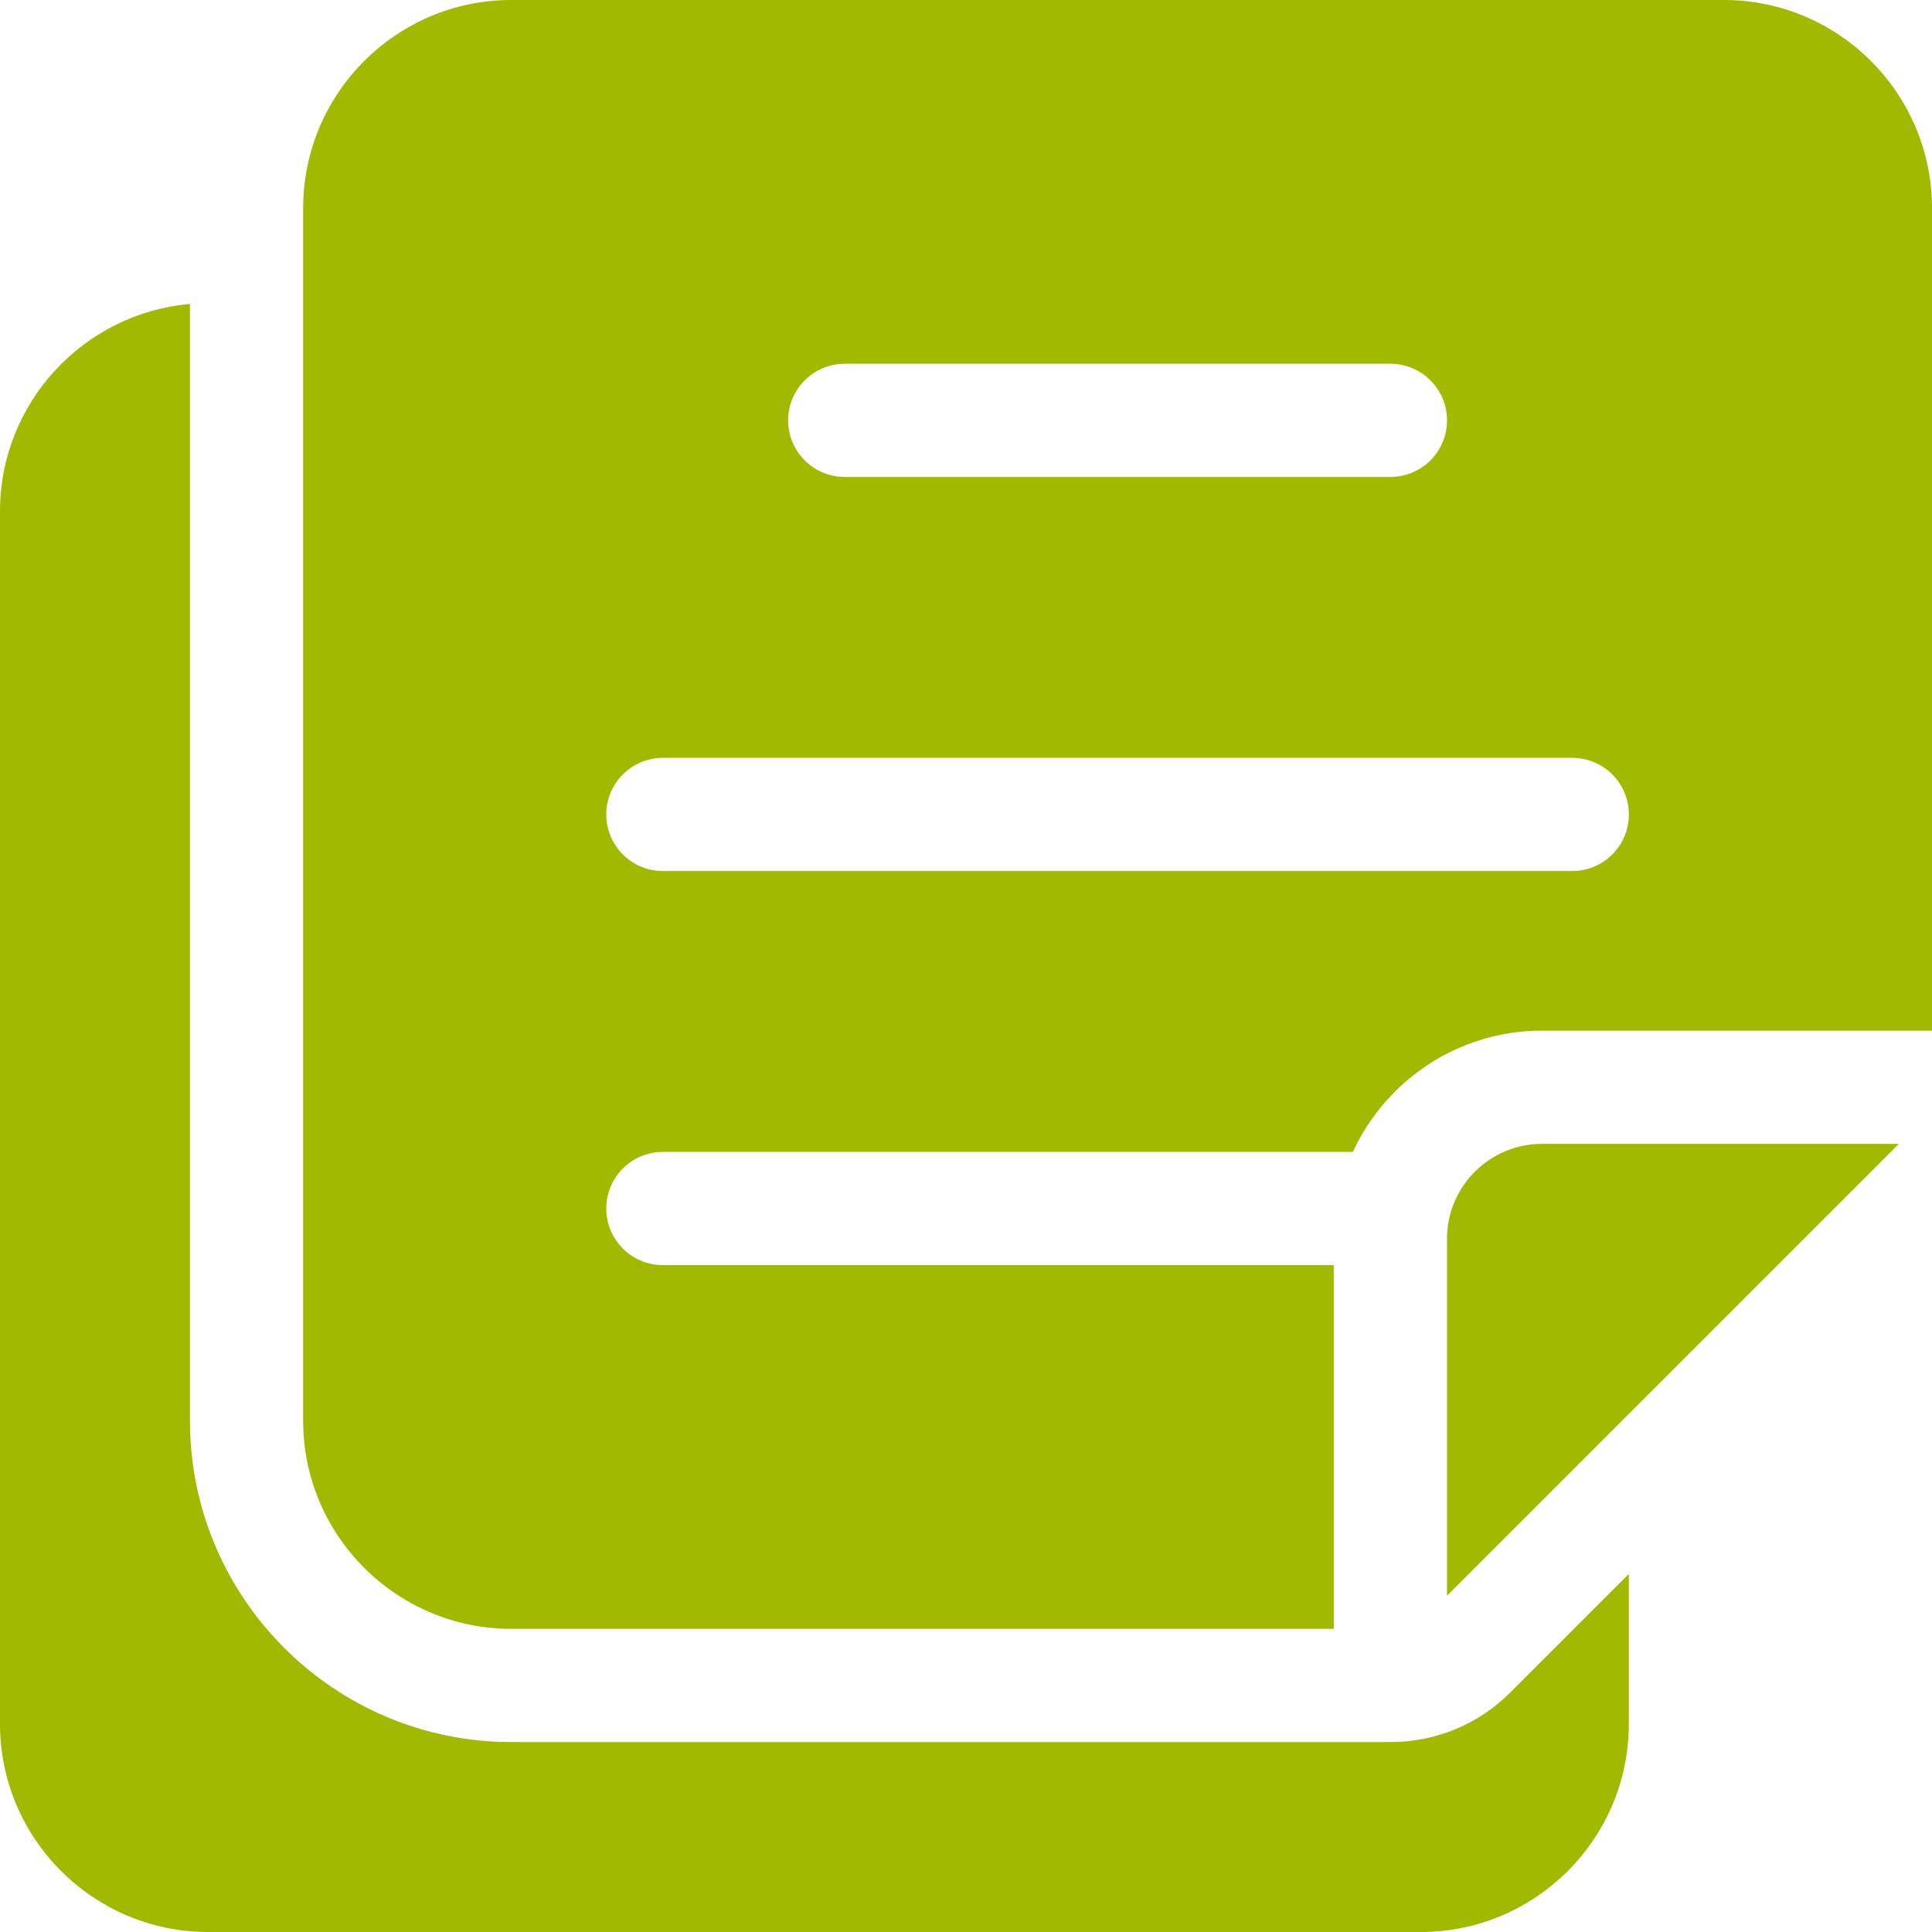
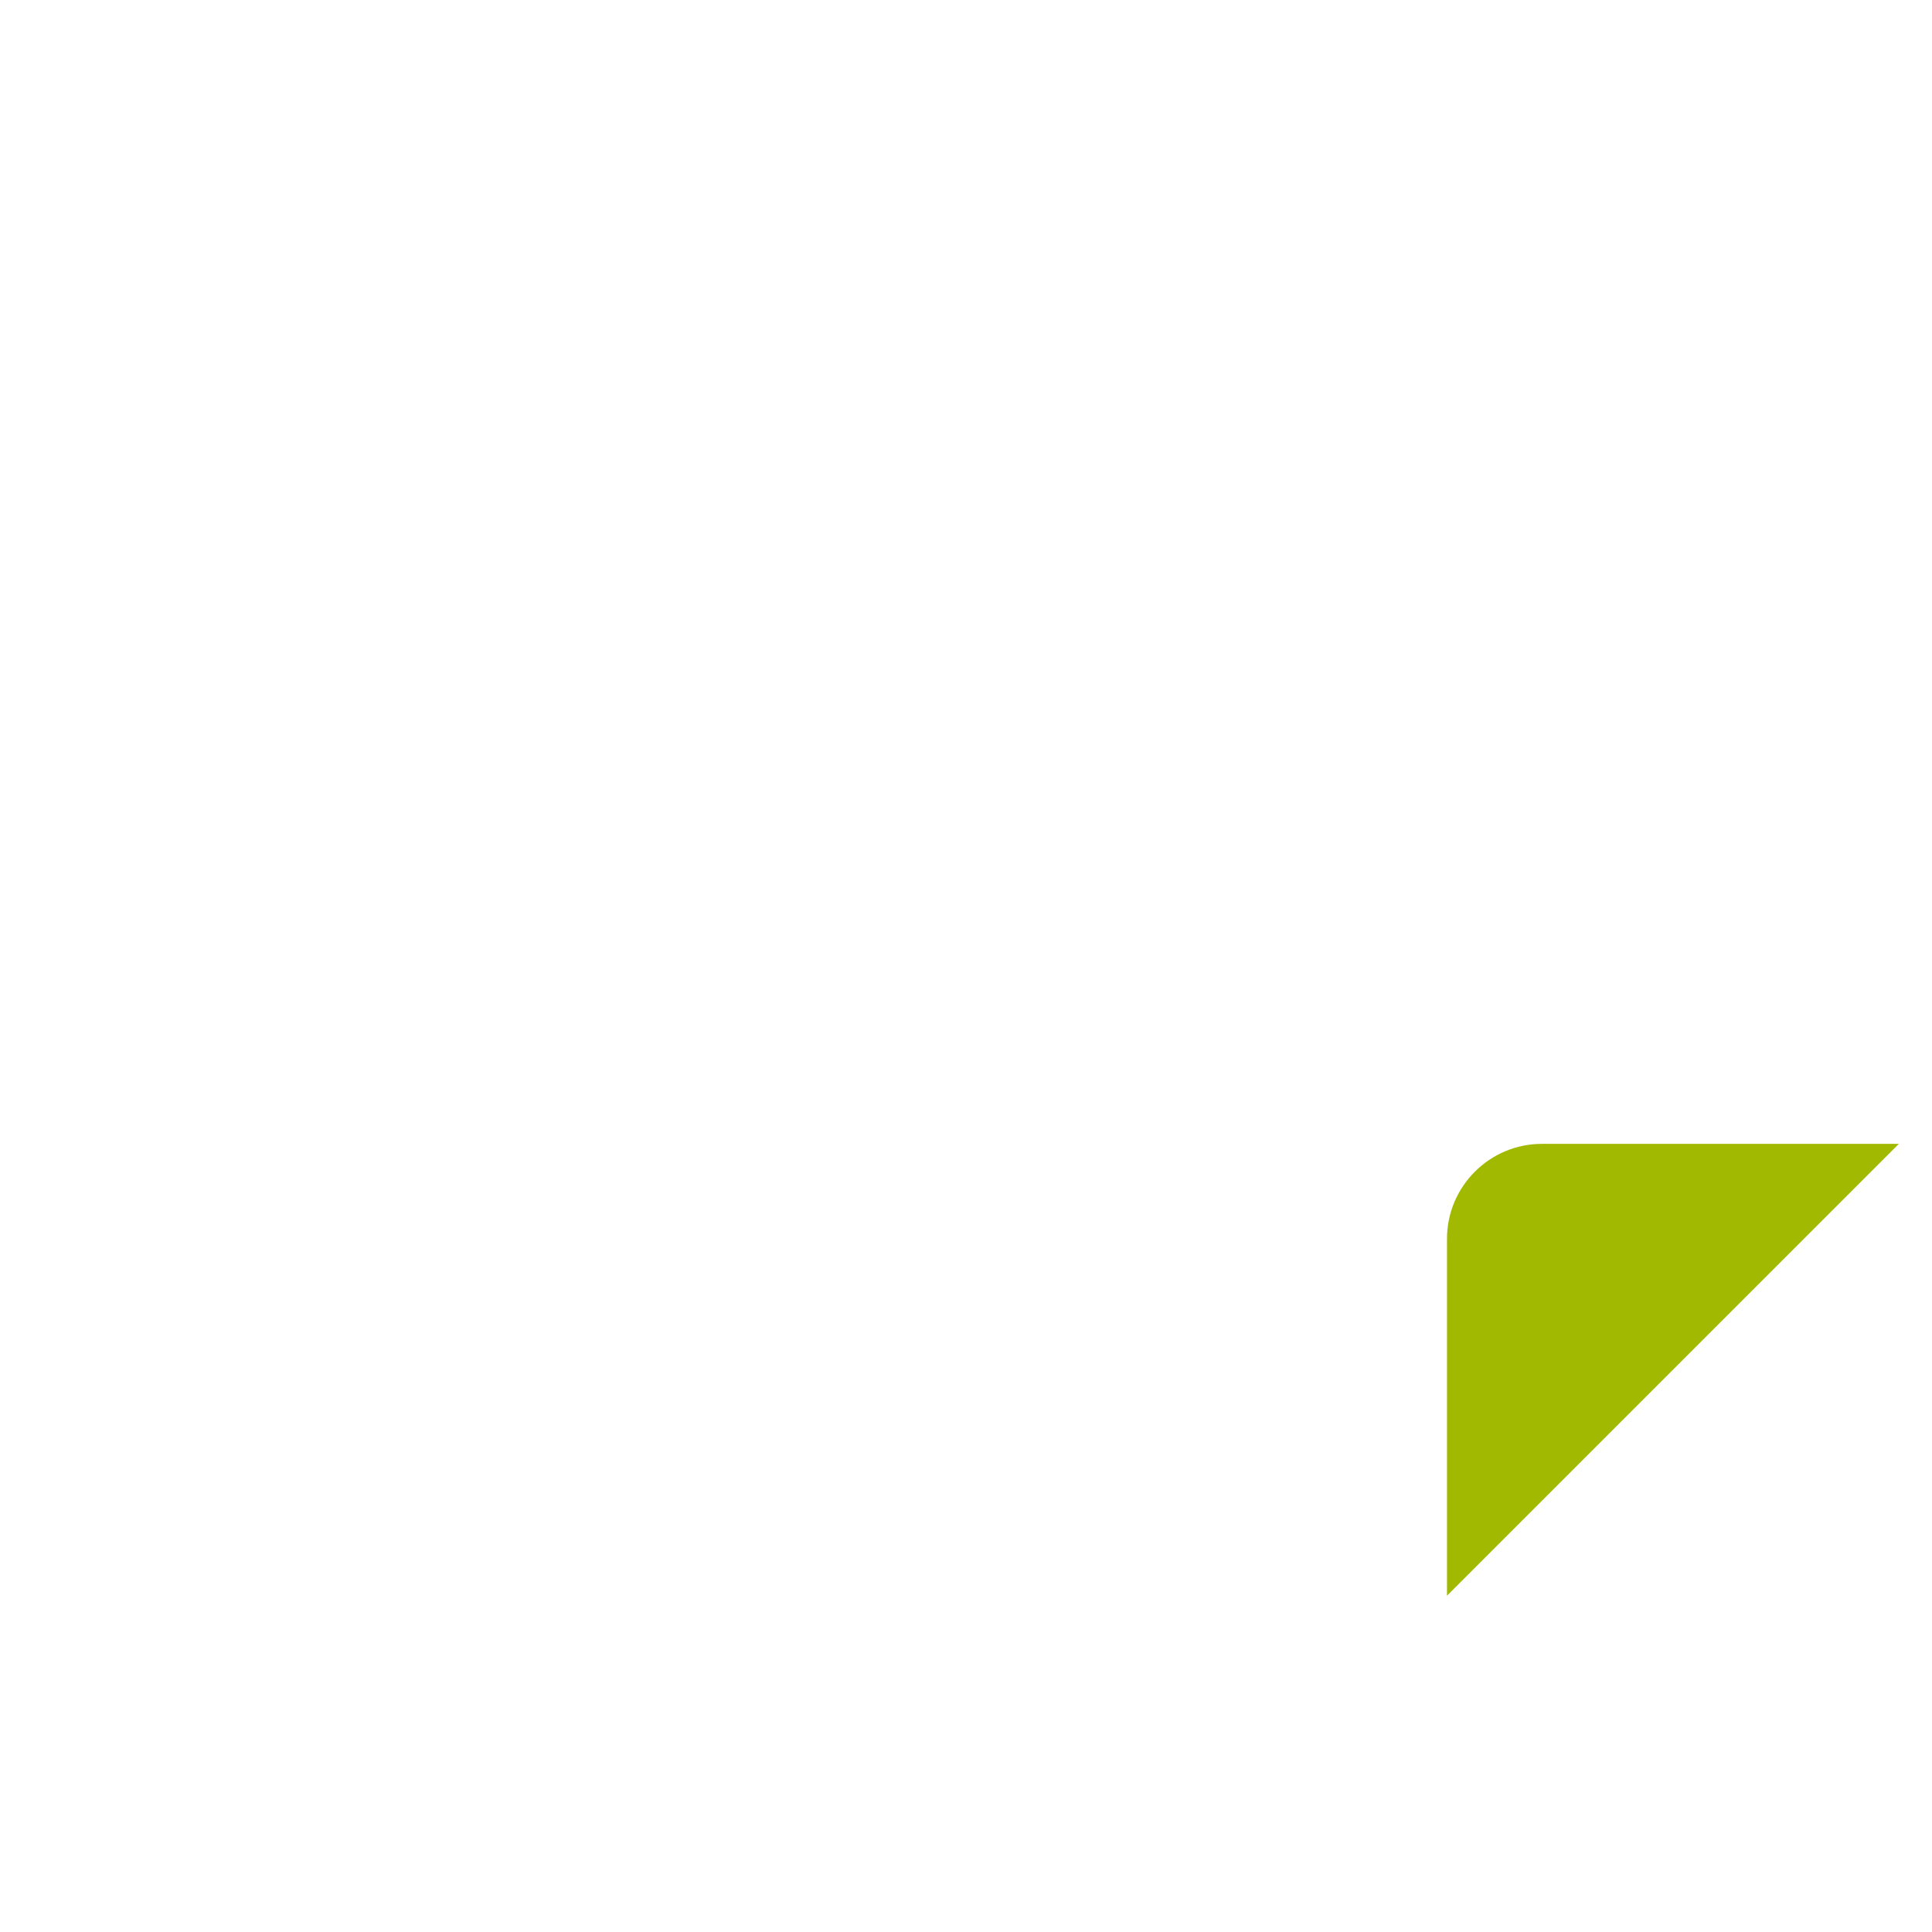
<svg xmlns="http://www.w3.org/2000/svg" version="1.1" width="512" height="512" x="0" y="0" viewBox="0 0 512 512" style="enable-background:new 0 0 512 512" xml:space="preserve" class="">
  <g>
    <path d="M383.469 328.3v94.579l119.746-119.746h-94.582c-13.875 0-25.164 11.289-25.164 25.168zm0 0" fill="#A1B900" data-original="#000000" class="" />
-     <path d="M456.832 0H135.5c-30.418 0-55.164 24.746-55.164 55.168V376.5c0 30.418 24.746 55.164 55.164 55.164h217.969v-96.398H175.668c-8.285 0-15-6.715-15-15 0-8.282 6.715-15 15-15h182.855c8.747-18.946 27.91-32.133 50.11-32.133H512V55.168C512 24.746 487.254 0 456.832 0zM223.867 96.398H368.47c8.281 0 15 6.72 15 15 0 8.286-6.719 15-15 15H223.867c-8.285 0-15-6.714-15-15 0-8.28 6.715-15 15-15zm192.797 134.434H175.668c-8.285 0-15-6.715-15-15 0-8.281 6.715-15 15-15h240.996c8.285 0 15 6.719 15 15 0 8.285-6.715 15-15 15zm0 0" fill="#A1B900" data-original="#000000" class="" />
-     <path d="M368.469 461.664H135.5c-46.96 0-85.164-38.203-85.164-85.164V80.559C22.172 83.016 0 106.71 0 135.5v321.332C0 487.254 24.746 512 55.168 512H376.5c30.418 0 55.164-24.746 55.164-55.168v-39.727l-31.375 31.38c-8.5 8.5-19.8 13.18-31.82 13.18zm0 0" fill="#A1B900" data-original="#000000" class="" />
  </g>
</svg>